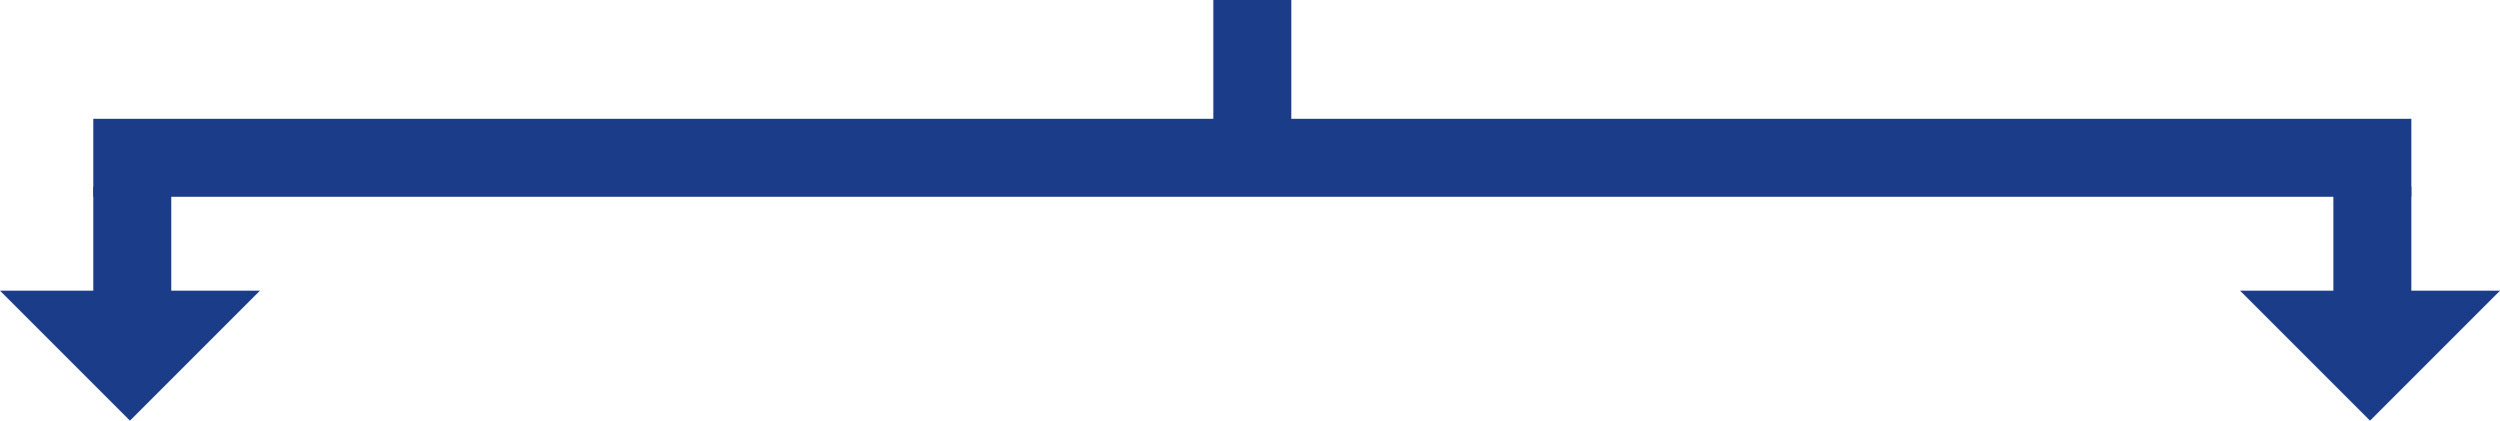
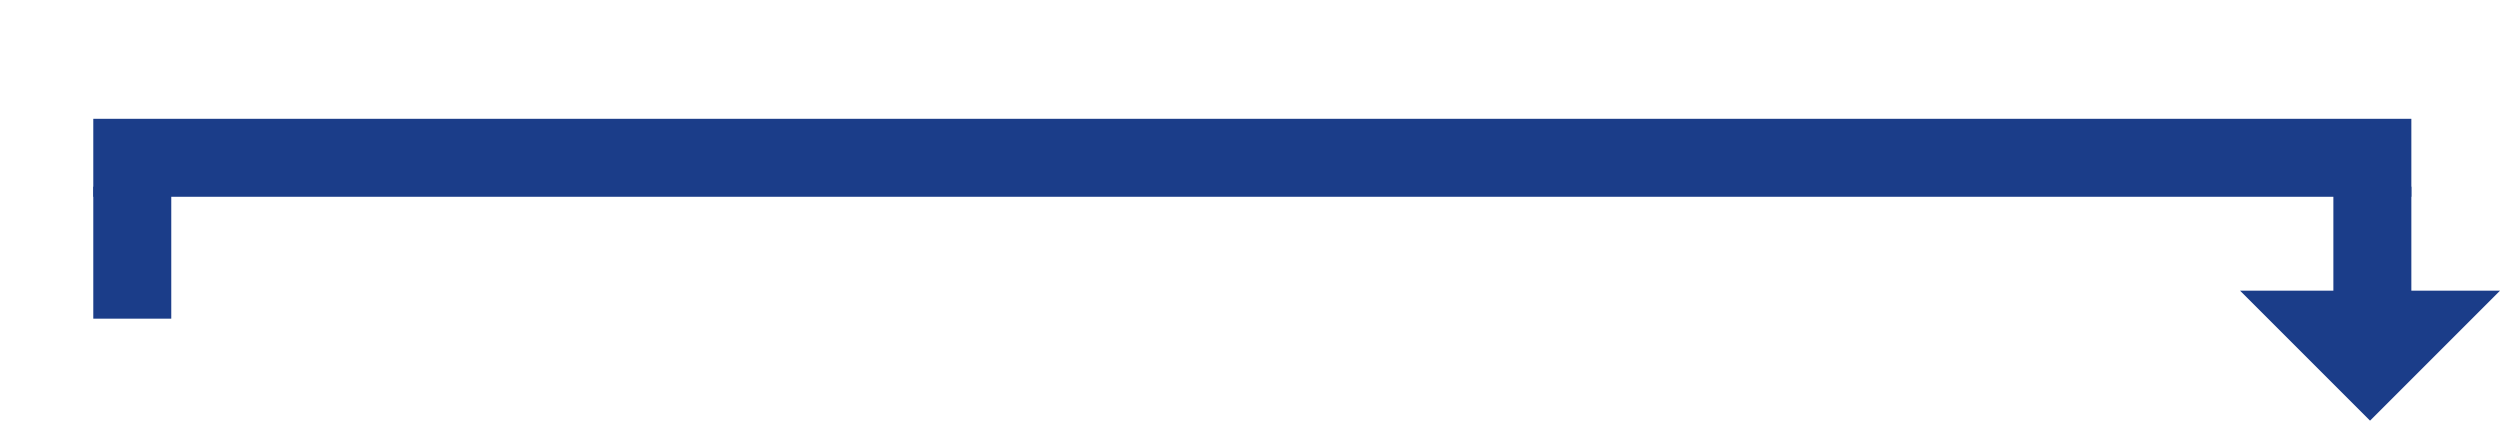
<svg xmlns="http://www.w3.org/2000/svg" width="480.916" height="80.917" viewBox="0 0 480.916 80.917">
  <g id="arrow_step2" transform="translate(0 0)">
    <rect id="長方形_13" data-name="長方形 13" width="15" height="25.386" transform="translate(448.863 35.914)" fill="#1b3d89" />
    <path id="パス_3" data-name="パス 3" d="M430.916,55.918l25,25,25-25Z" fill="#1b3d89" />
    <rect id="長方形_14" data-name="長方形 14" width="15" height="25.386" transform="translate(17.946 35.914)" fill="#1b3d89" />
-     <rect id="長方形_15" data-name="長方形 15" width="14.999" height="25.386" transform="translate(233.405 0)" fill="#1b3d89" />
-     <path id="パス_4" data-name="パス 4" d="M0,55.918l25,25,25-25Z" fill="#1b3d89" />
    <rect id="長方形_16" data-name="長方形 16" width="445.917" height="15" transform="translate(17.946 22.854)" fill="#1b3d89" />
  </g>
</svg>